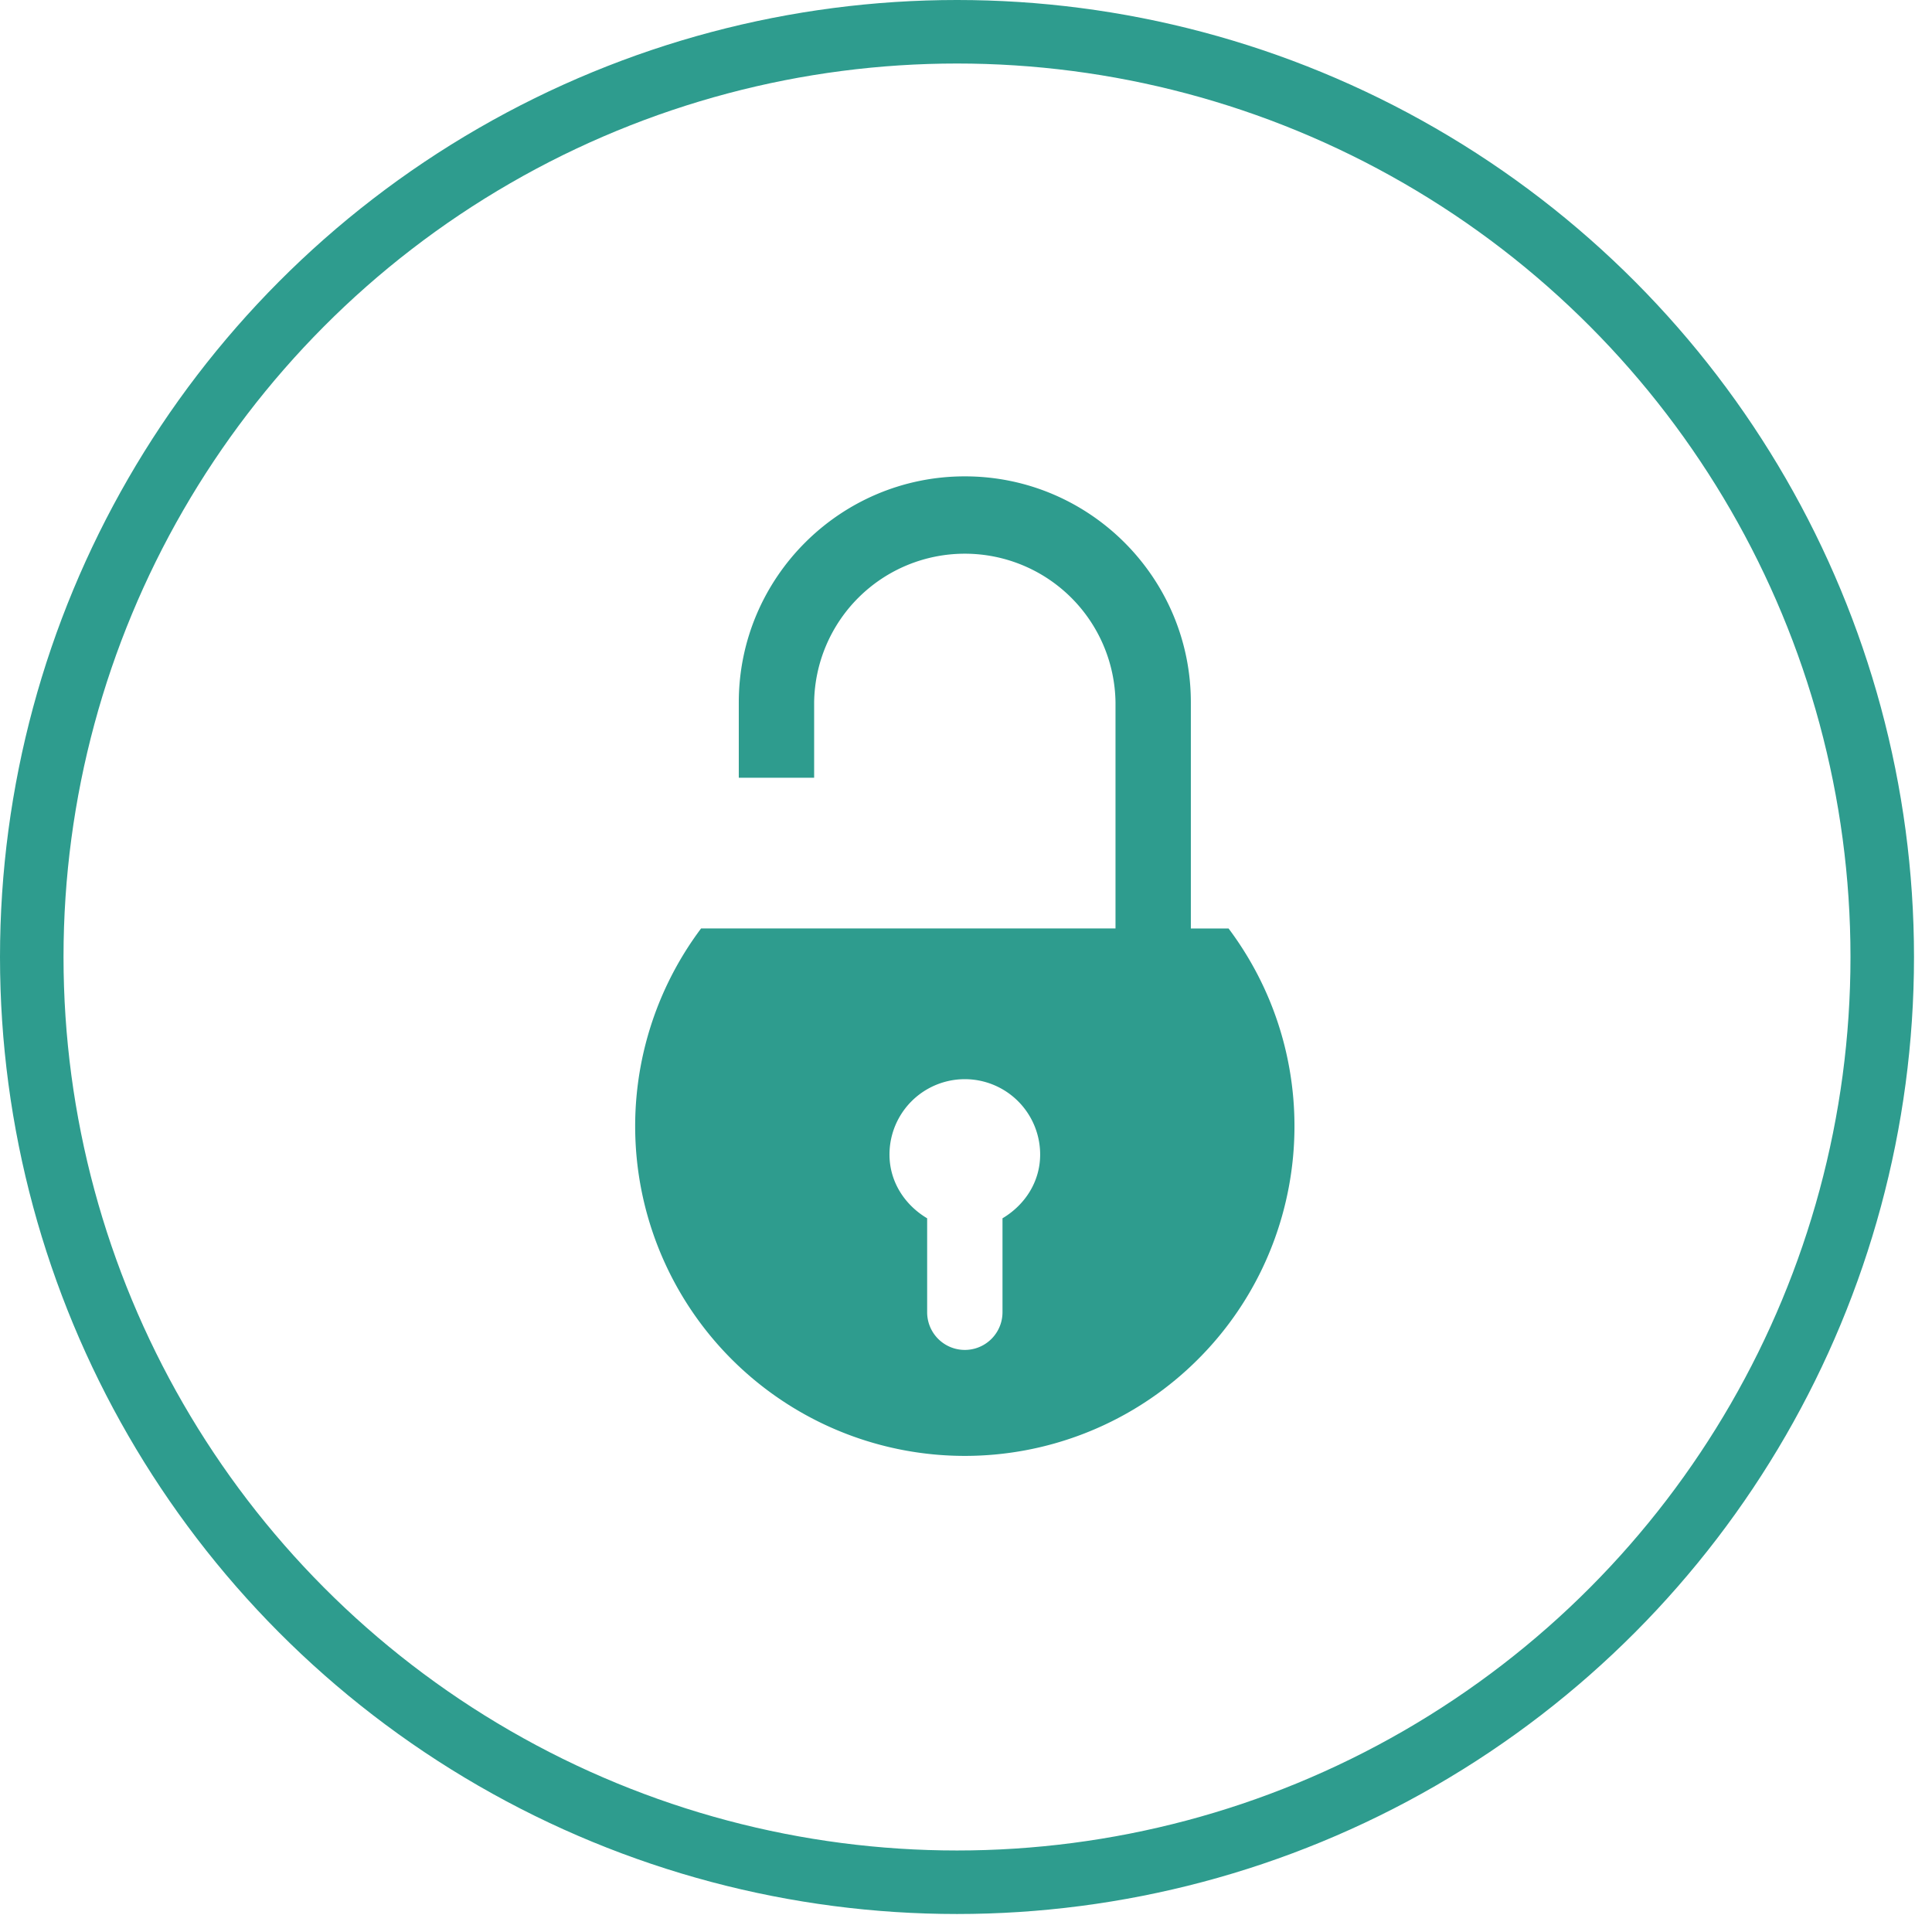
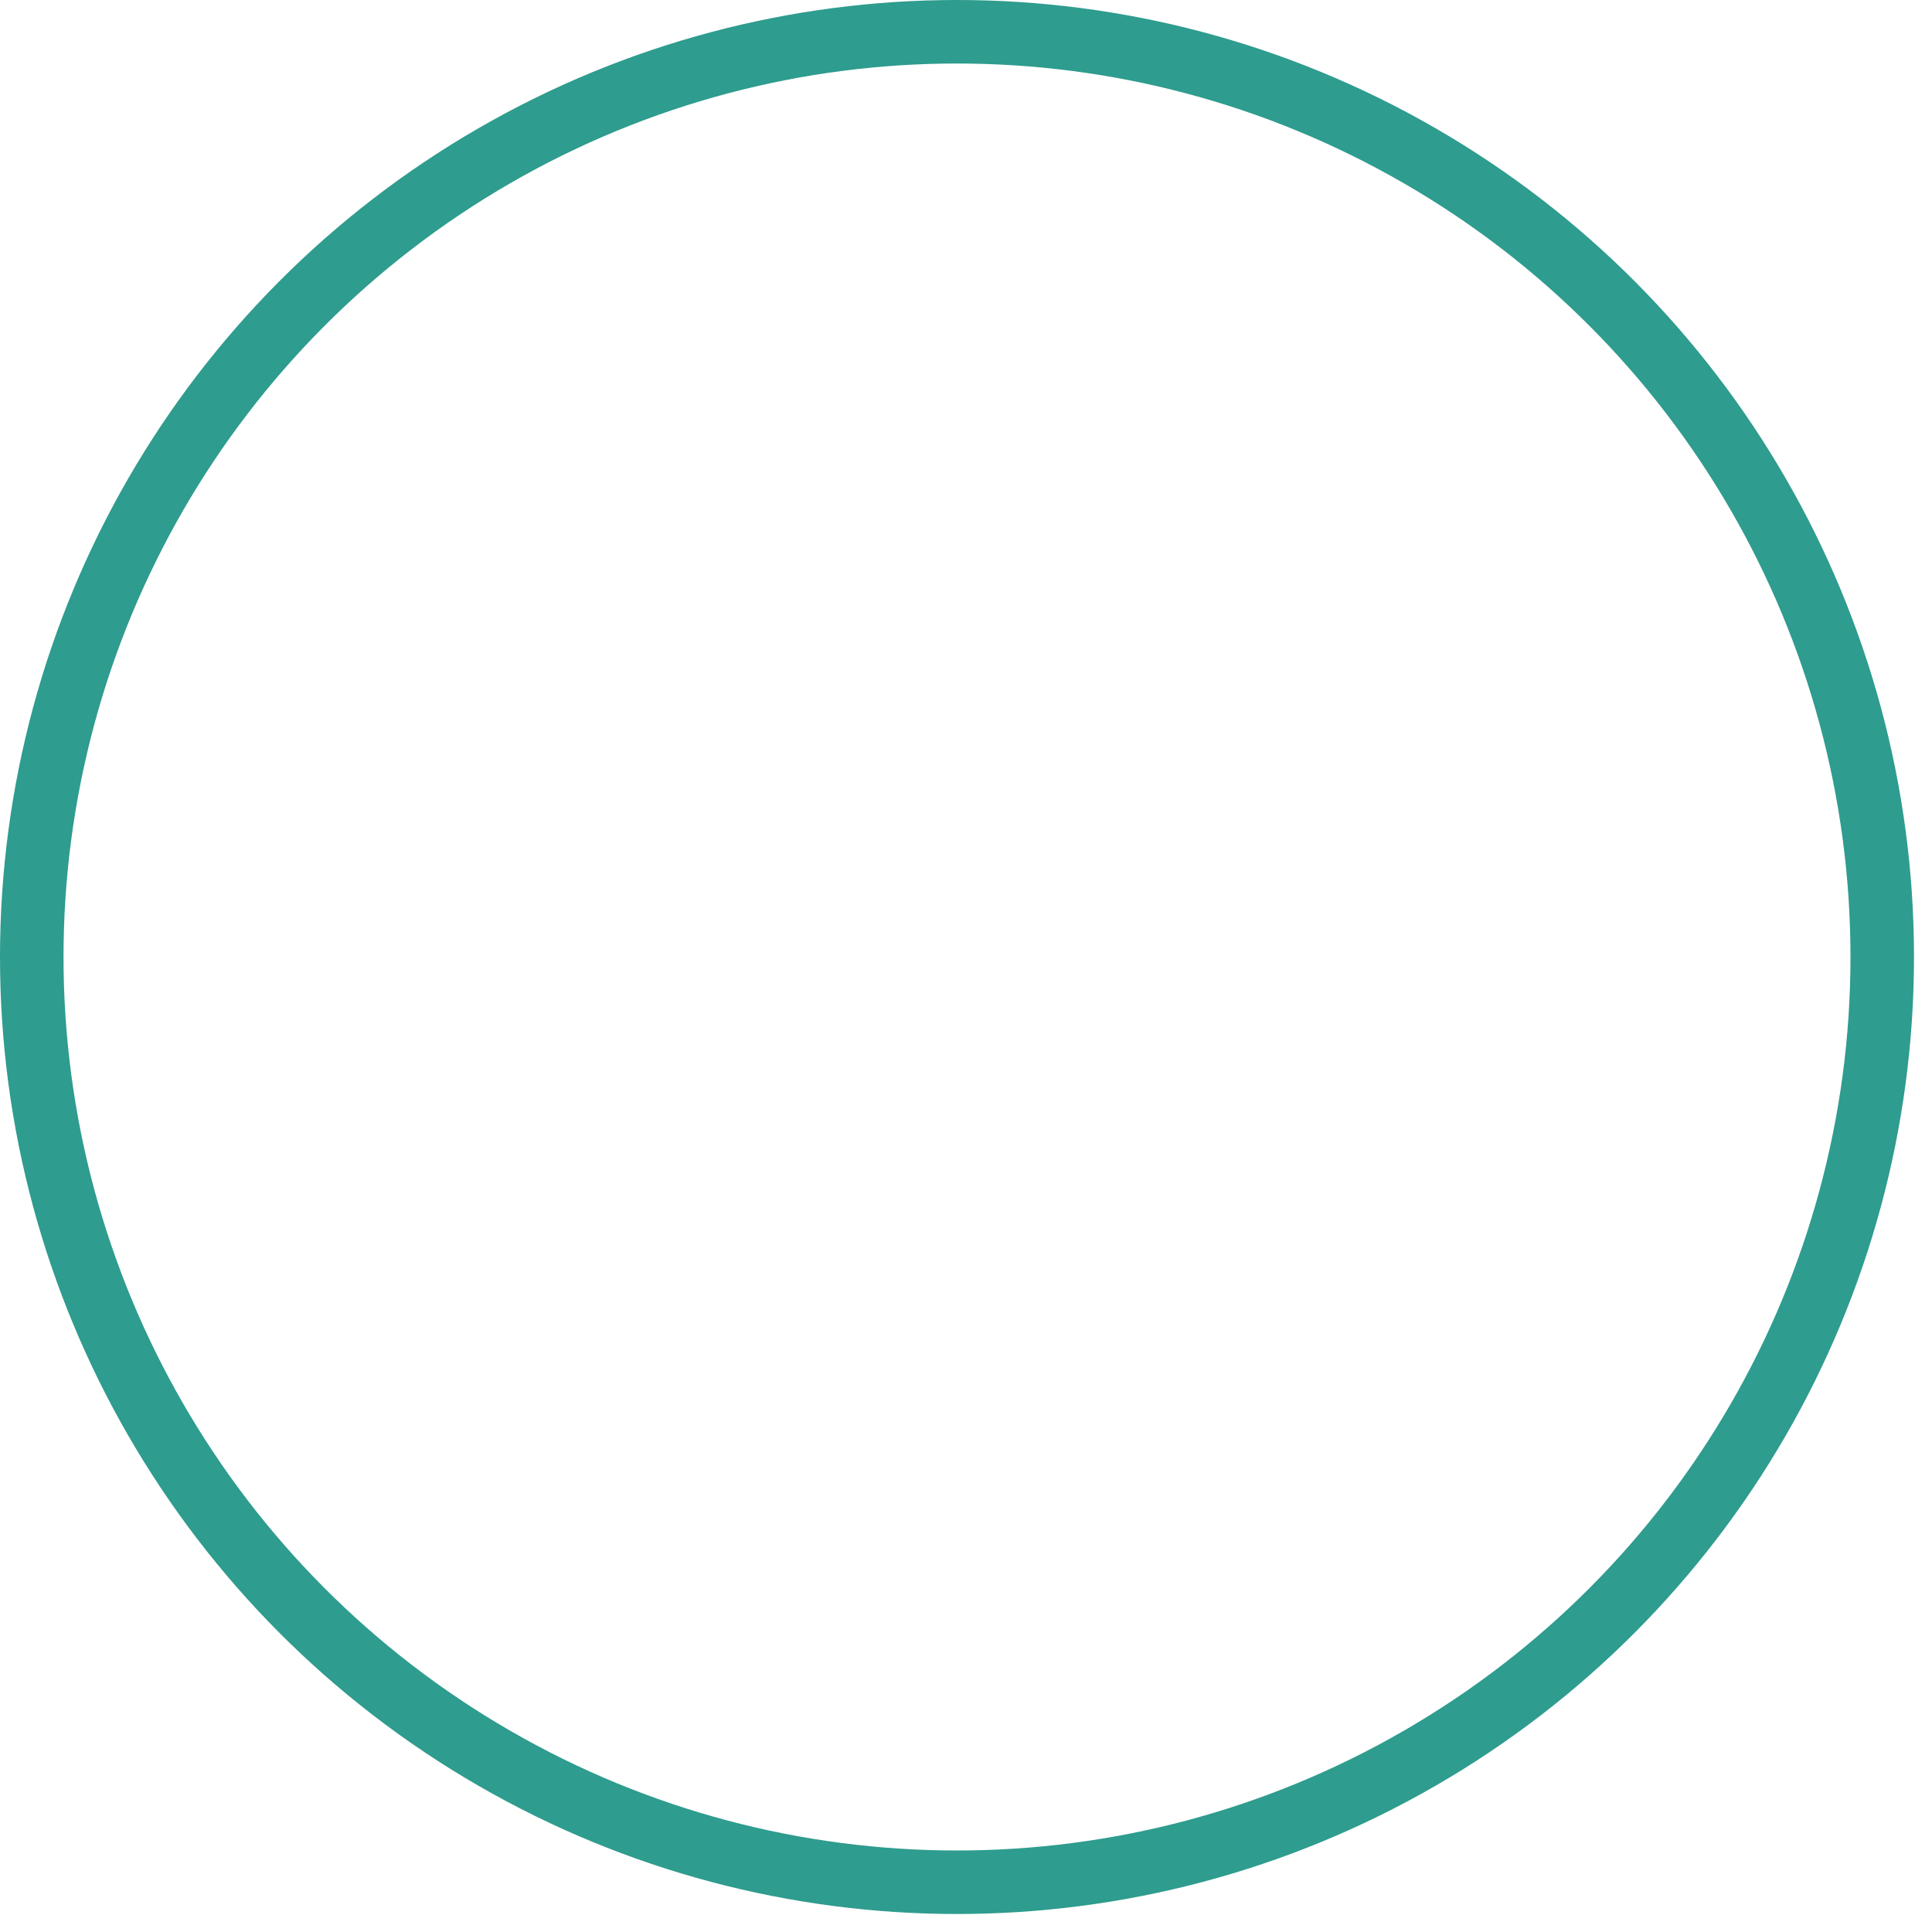
<svg xmlns="http://www.w3.org/2000/svg" width="73" height="73">
  <g fill="none" fill-rule="evenodd">
    <circle cx="36.16" cy="36.16" r="34.96" stroke="#2E9C8E" stroke-width="2.4" />
-     <path d="M46.42 35.082h-1.424V26.54c0-4.71-3.83-8.541-8.54-8.541-4.71 0-8.541 3.831-8.541 8.54v2.848h2.847V26.54a5.694 5.694 0 0111.387 0v8.54H26.491a12.456 12.456 0 001.583 16.688 12.455 12.455 0 0016.764 0c4.751-4.32 5.435-11.55 1.582-16.687zm-8.541 10.951v3.55a1.423 1.423 0 11-2.847 0v-3.55c-.835-.497-1.423-1.368-1.423-2.41a2.846 2.846 0 115.693 0c0 1.042-.587 1.913-1.423 2.41z" fill="#2E9C8E" fill-rule="nonzero" />
  </g>
</svg>